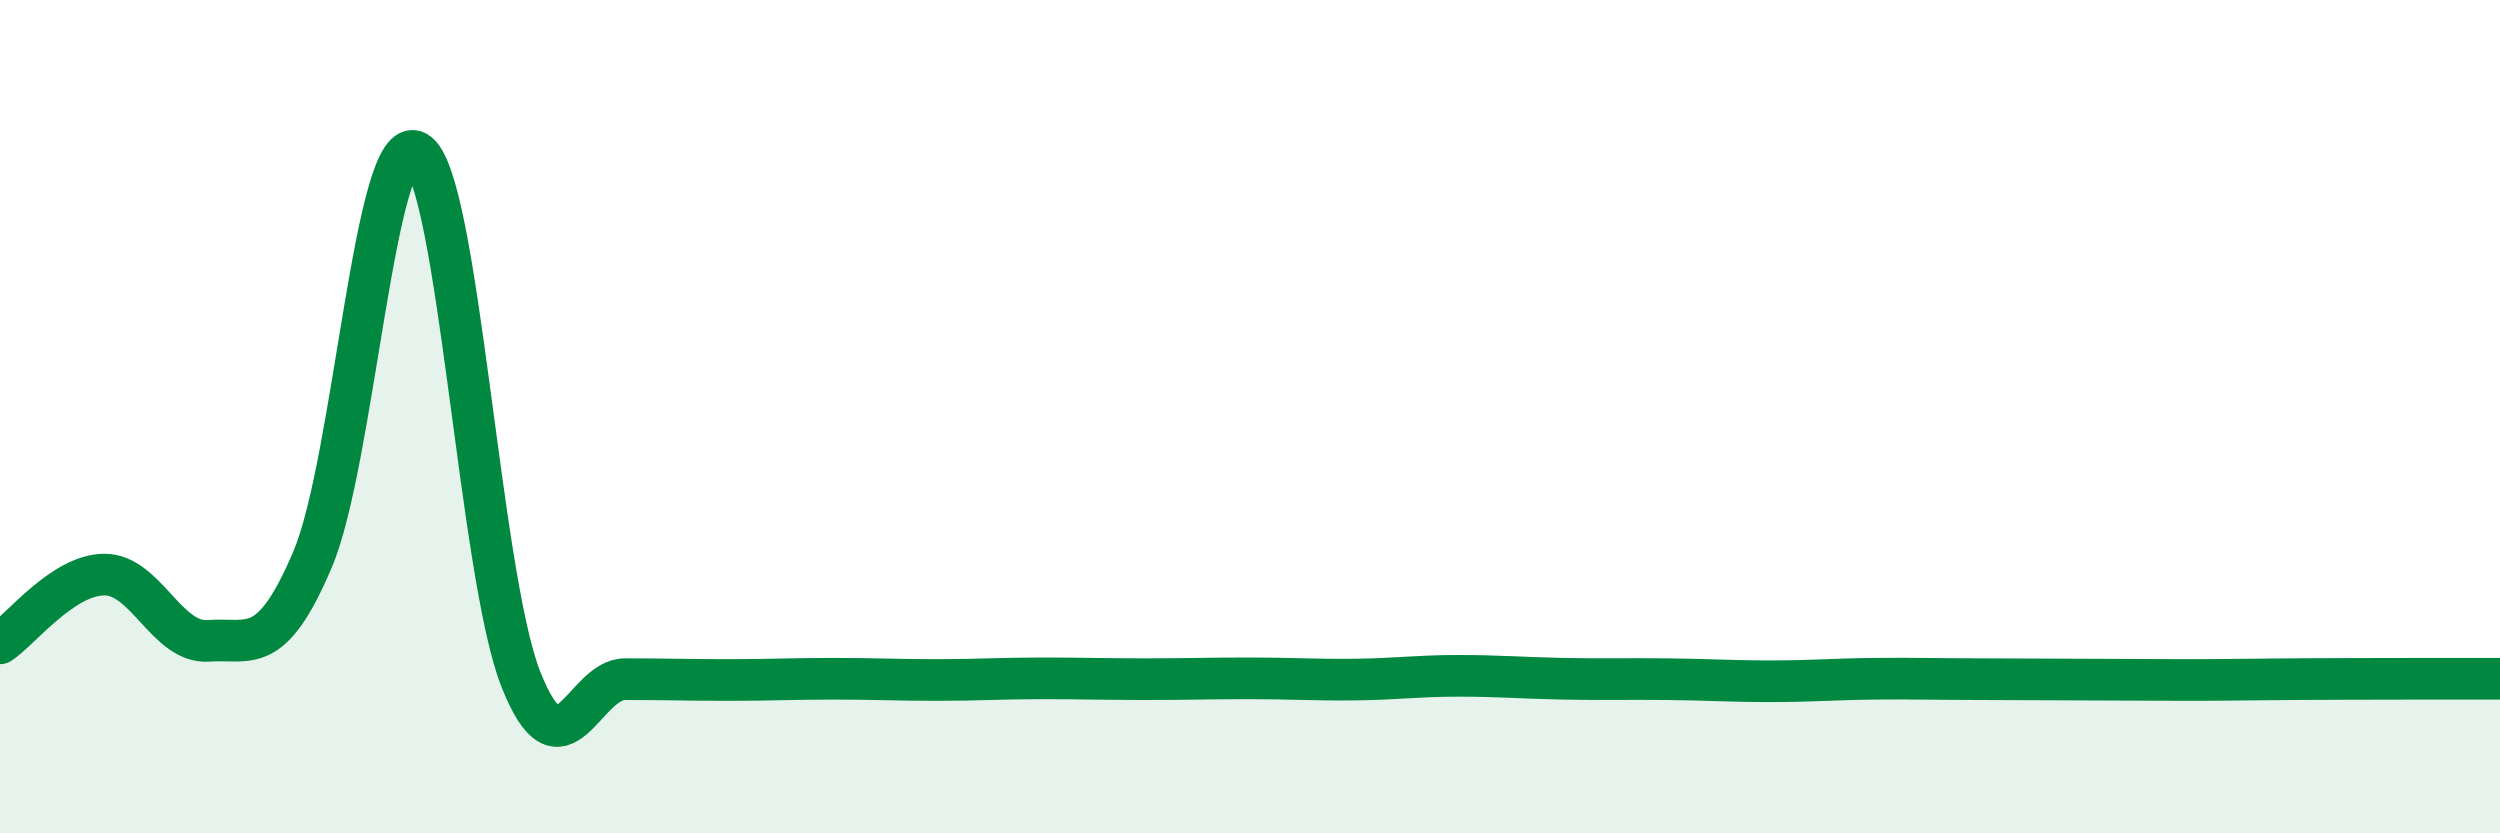
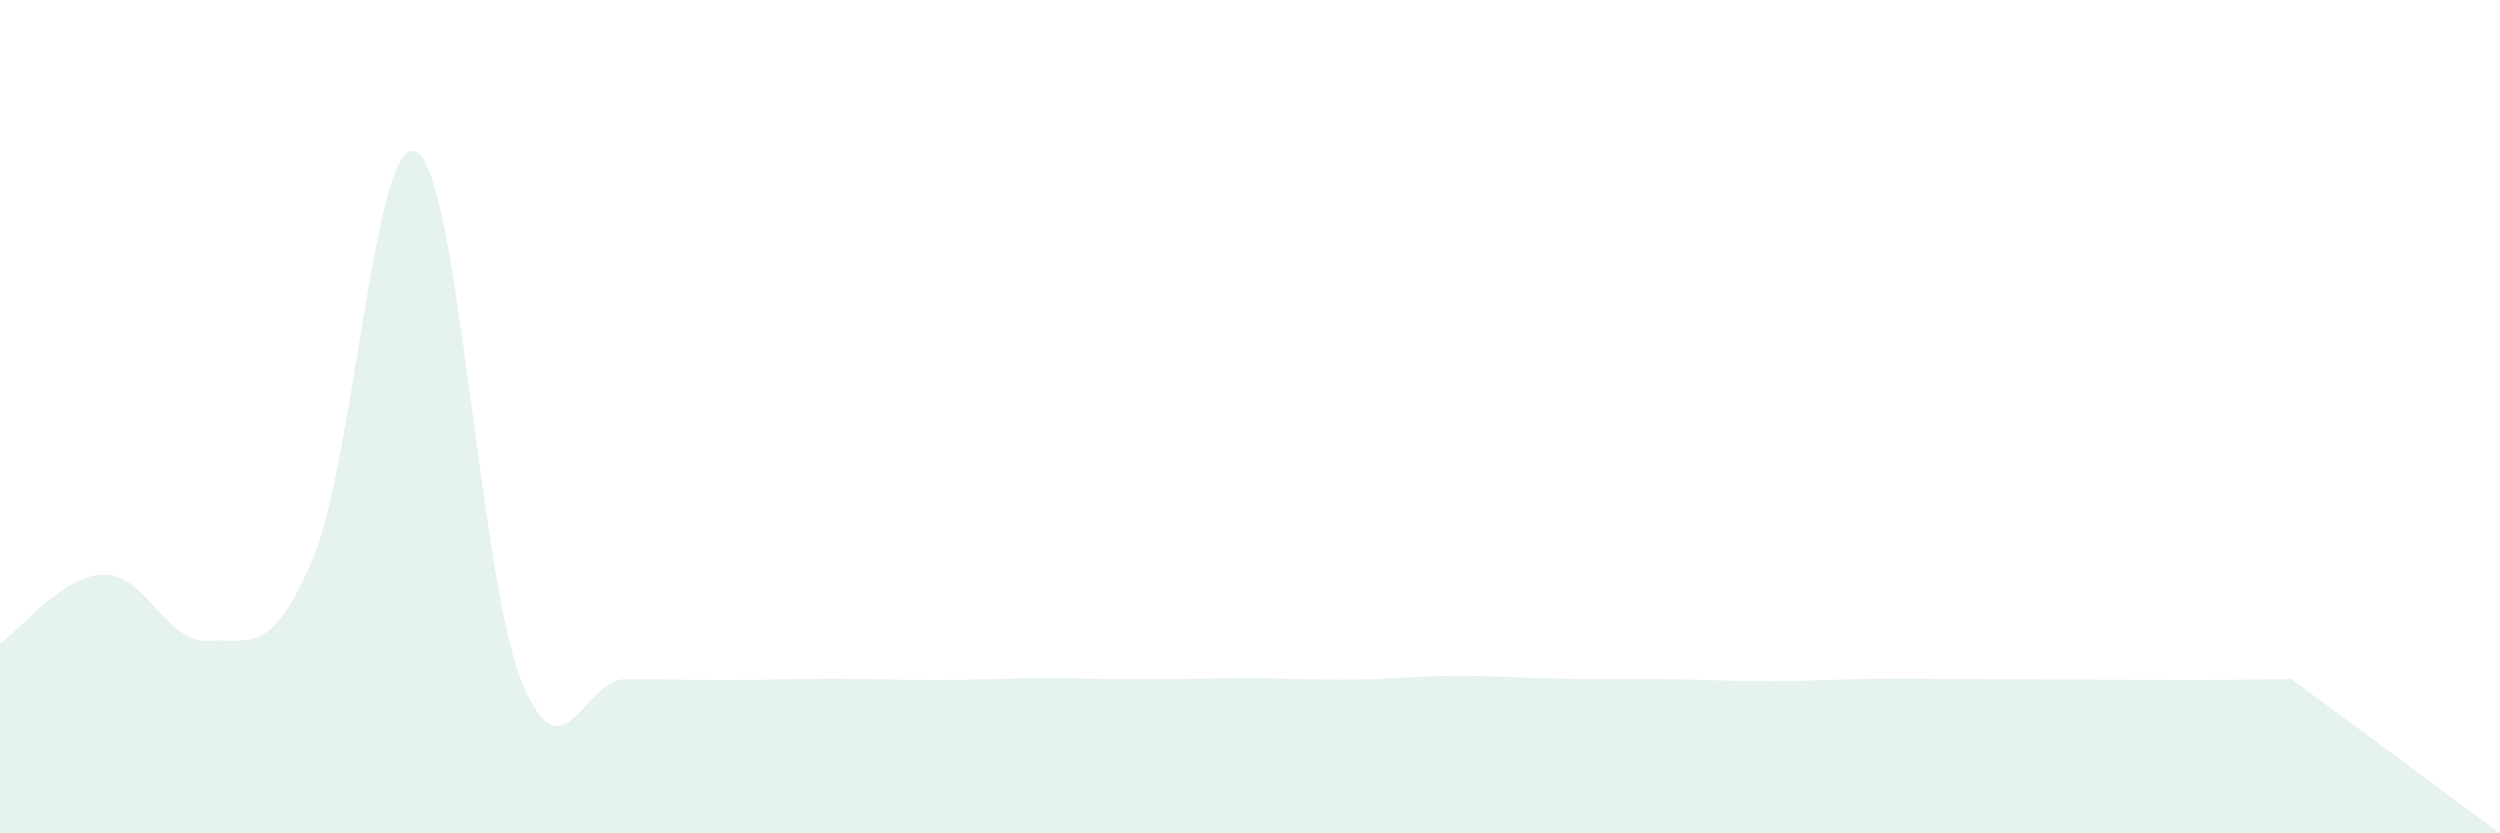
<svg xmlns="http://www.w3.org/2000/svg" width="60" height="20" viewBox="0 0 60 20">
-   <path d="M 0,15.44 C 0.5,15.11 1.5,13.8 2.5,13.79 C 3.5,13.78 4,15.45 5,15.38 C 6,15.31 6.5,15.78 7.5,13.43 C 8.5,11.08 9,3.08 10,3.65 C 11,4.22 11.5,13.77 12.5,16.3 C 13.5,18.83 14,16.3 15,16.3 C 16,16.3 16.5,16.32 17.5,16.32 C 18.5,16.32 19,16.29 20,16.29 C 21,16.29 21.5,16.32 22.5,16.32 C 23.5,16.32 24,16.28 25,16.28 C 26,16.28 26.5,16.3 27.5,16.3 C 28.5,16.3 29,16.28 30,16.28 C 31,16.28 31.5,16.32 32.5,16.31 C 33.5,16.3 34,16.22 35,16.22 C 36,16.22 36.5,16.27 37.5,16.29 C 38.5,16.31 39,16.29 40,16.3 C 41,16.31 41.5,16.35 42.5,16.35 C 43.5,16.35 44,16.3 45,16.29 C 46,16.28 46.5,16.3 47.5,16.3 C 48.5,16.3 49,16.31 50,16.31 C 51,16.31 51.5,16.32 52.5,16.32 C 53.5,16.32 53.5,16.31 55,16.3 C 56.5,16.29 59,16.29 60,16.29L60 20L0 20Z" fill="#008740" opacity="0.1" stroke-linecap="round" stroke-linejoin="round" />
-   <path d="M 0,15.44 C 0.5,15.11 1.5,13.8 2.5,13.79 C 3.5,13.78 4,15.45 5,15.38 C 6,15.31 6.5,15.78 7.5,13.43 C 8.5,11.08 9,3.08 10,3.65 C 11,4.22 11.5,13.77 12.5,16.3 C 13.5,18.83 14,16.3 15,16.3 C 16,16.3 16.5,16.32 17.5,16.32 C 18.5,16.32 19,16.29 20,16.29 C 21,16.29 21.5,16.32 22.5,16.32 C 23.5,16.32 24,16.28 25,16.28 C 26,16.28 26.5,16.3 27.5,16.3 C 28.5,16.3 29,16.28 30,16.28 C 31,16.28 31.5,16.32 32.5,16.31 C 33.5,16.3 34,16.22 35,16.22 C 36,16.22 36.5,16.27 37.5,16.29 C 38.5,16.31 39,16.29 40,16.3 C 41,16.31 41.5,16.35 42.5,16.35 C 43.5,16.35 44,16.3 45,16.29 C 46,16.28 46.5,16.3 47.5,16.3 C 48.5,16.3 49,16.31 50,16.31 C 51,16.31 51.5,16.32 52.5,16.32 C 53.5,16.32 53.5,16.31 55,16.3 C 56.5,16.29 59,16.29 60,16.29" stroke="#008740" stroke-width="1" fill="none" stroke-linecap="round" stroke-linejoin="round" />
+   <path d="M 0,15.44 C 0.5,15.11 1.5,13.8 2.5,13.79 C 3.5,13.78 4,15.45 5,15.38 C 6,15.31 6.5,15.78 7.5,13.43 C 8.5,11.08 9,3.08 10,3.65 C 11,4.22 11.5,13.77 12.5,16.3 C 13.5,18.83 14,16.3 15,16.3 C 16,16.3 16.5,16.32 17.5,16.32 C 18.5,16.32 19,16.29 20,16.29 C 21,16.29 21.5,16.32 22.5,16.32 C 23.5,16.32 24,16.28 25,16.28 C 26,16.28 26.5,16.3 27.5,16.3 C 28.5,16.3 29,16.28 30,16.28 C 31,16.28 31.5,16.32 32.5,16.31 C 33.5,16.3 34,16.22 35,16.22 C 36,16.22 36.5,16.27 37.5,16.29 C 38.5,16.31 39,16.29 40,16.3 C 41,16.31 41.5,16.35 42.5,16.35 C 43.5,16.35 44,16.3 45,16.29 C 46,16.28 46.5,16.3 47.5,16.3 C 48.5,16.3 49,16.31 50,16.31 C 51,16.31 51.5,16.32 52.5,16.32 C 53.5,16.32 53.5,16.31 55,16.3 L60 20L0 20Z" fill="#008740" opacity="0.1" stroke-linecap="round" stroke-linejoin="round" />
</svg>